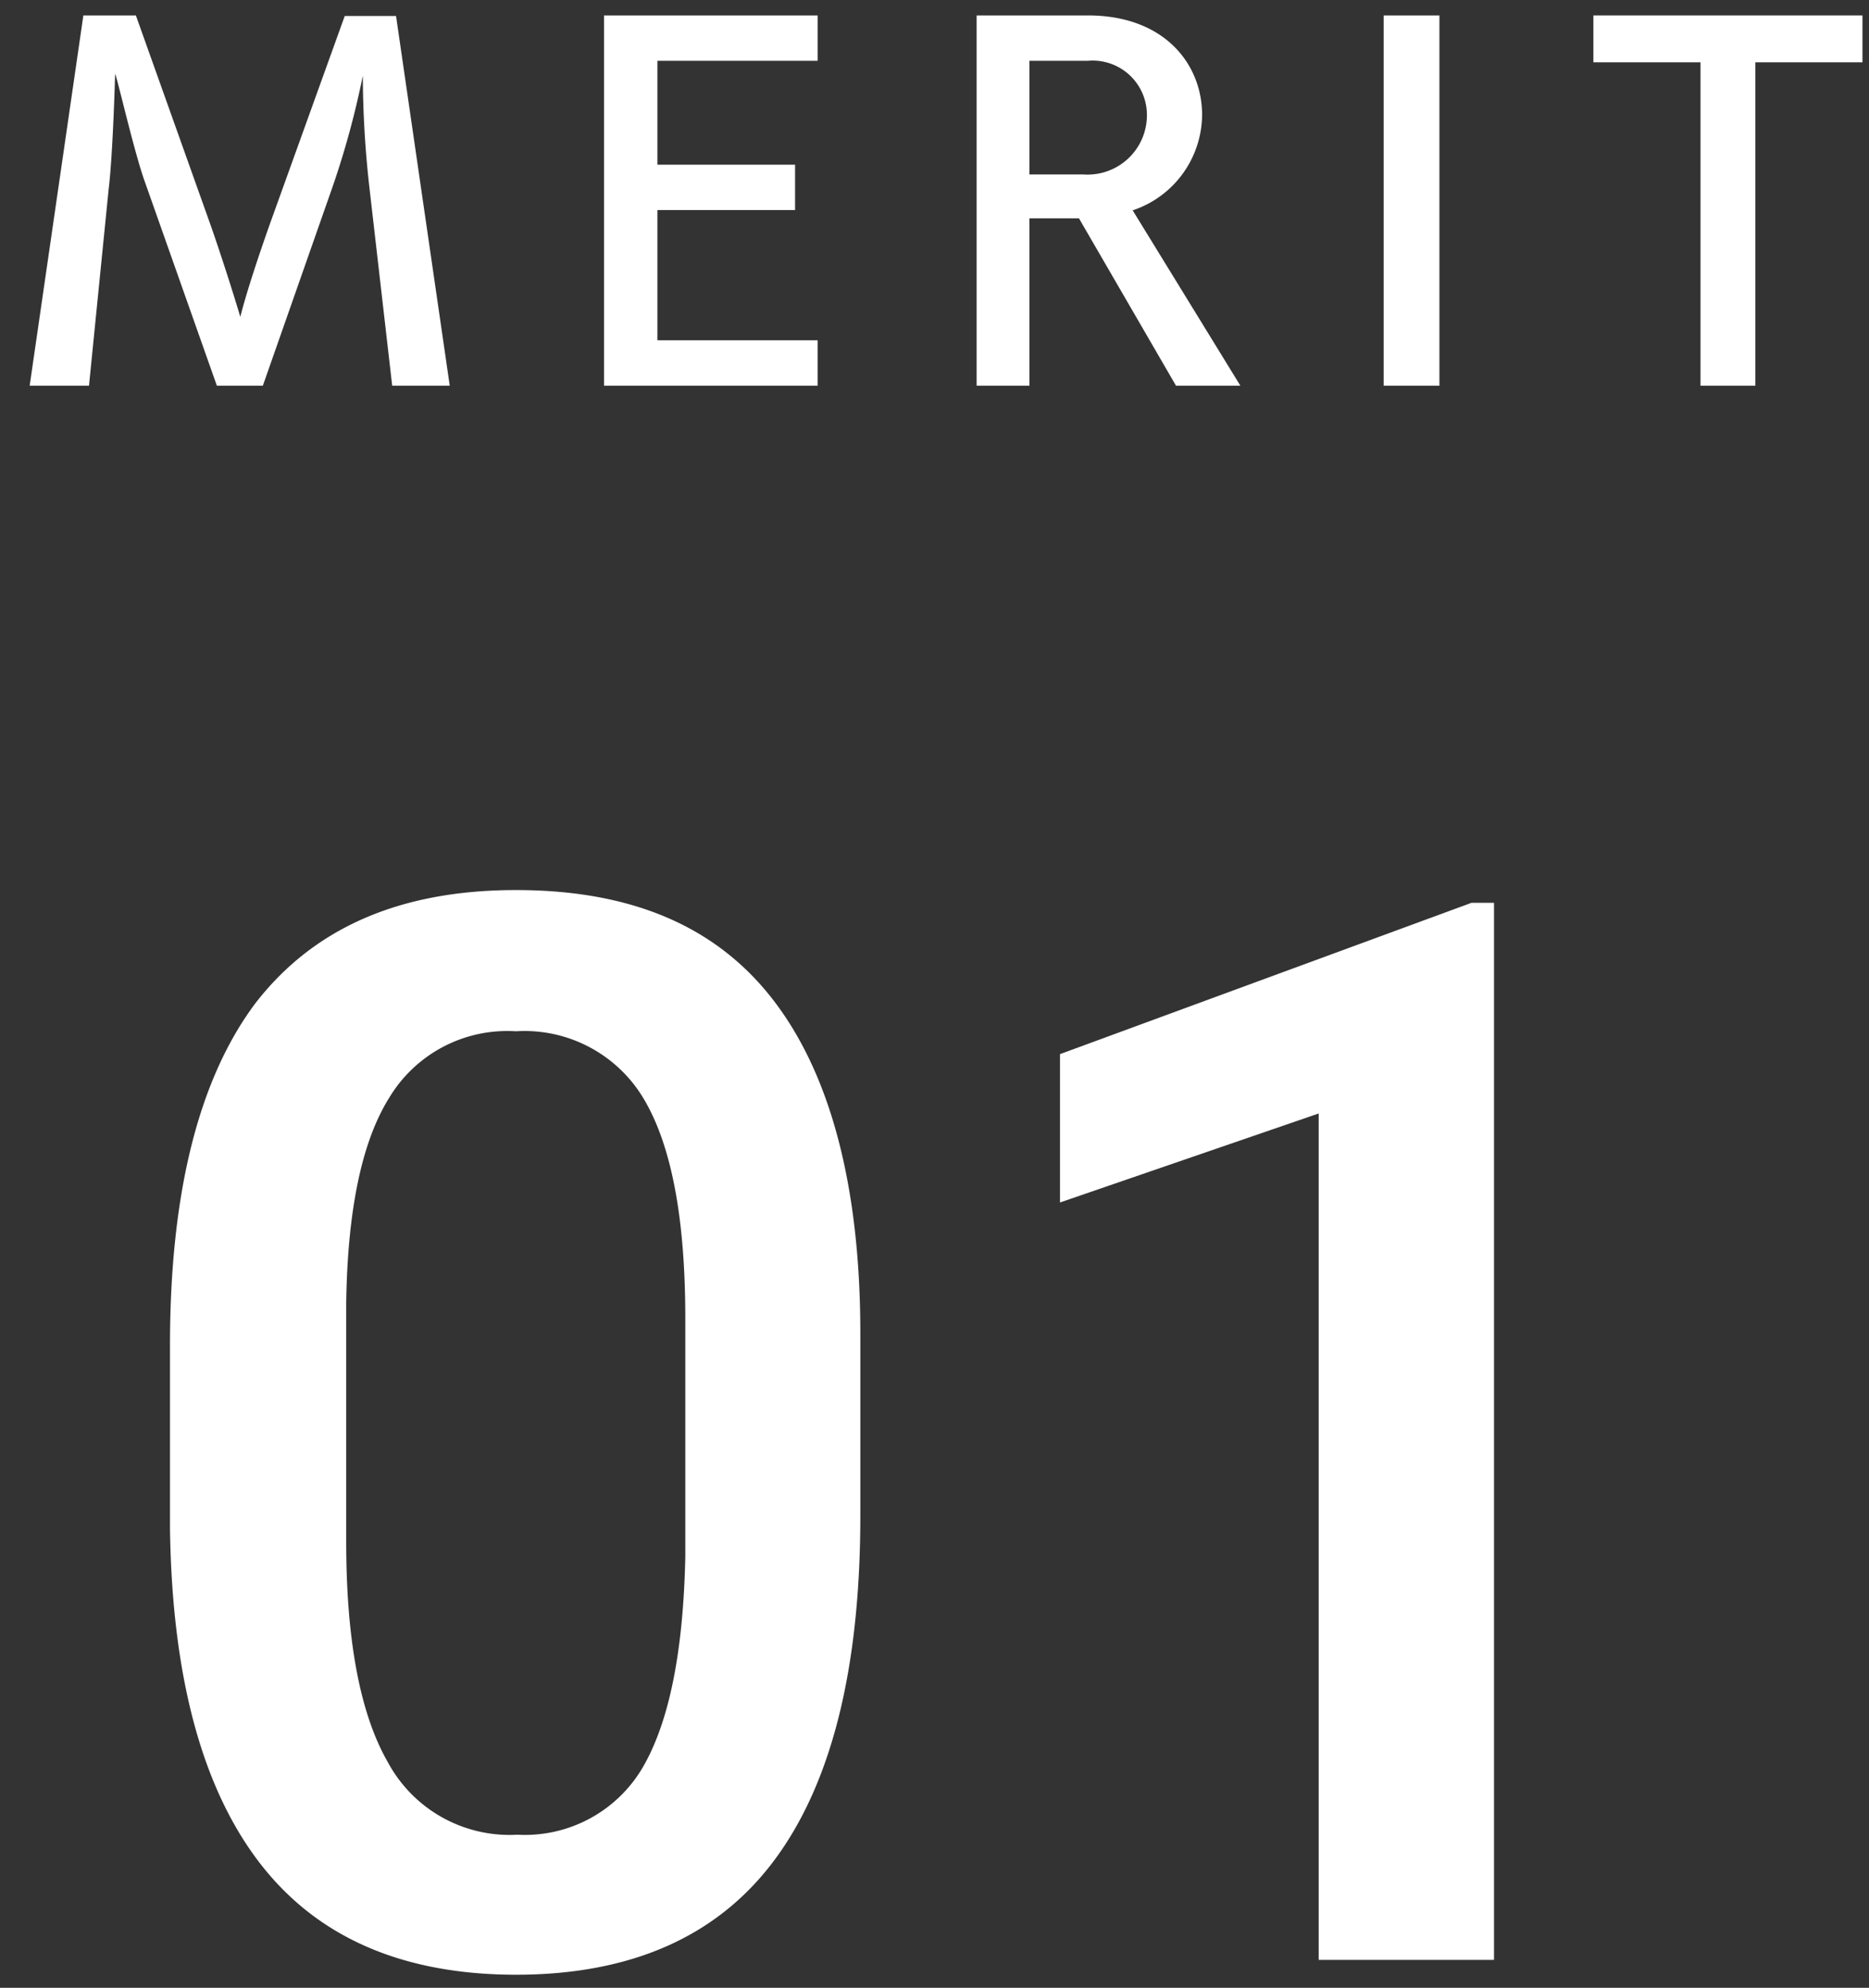
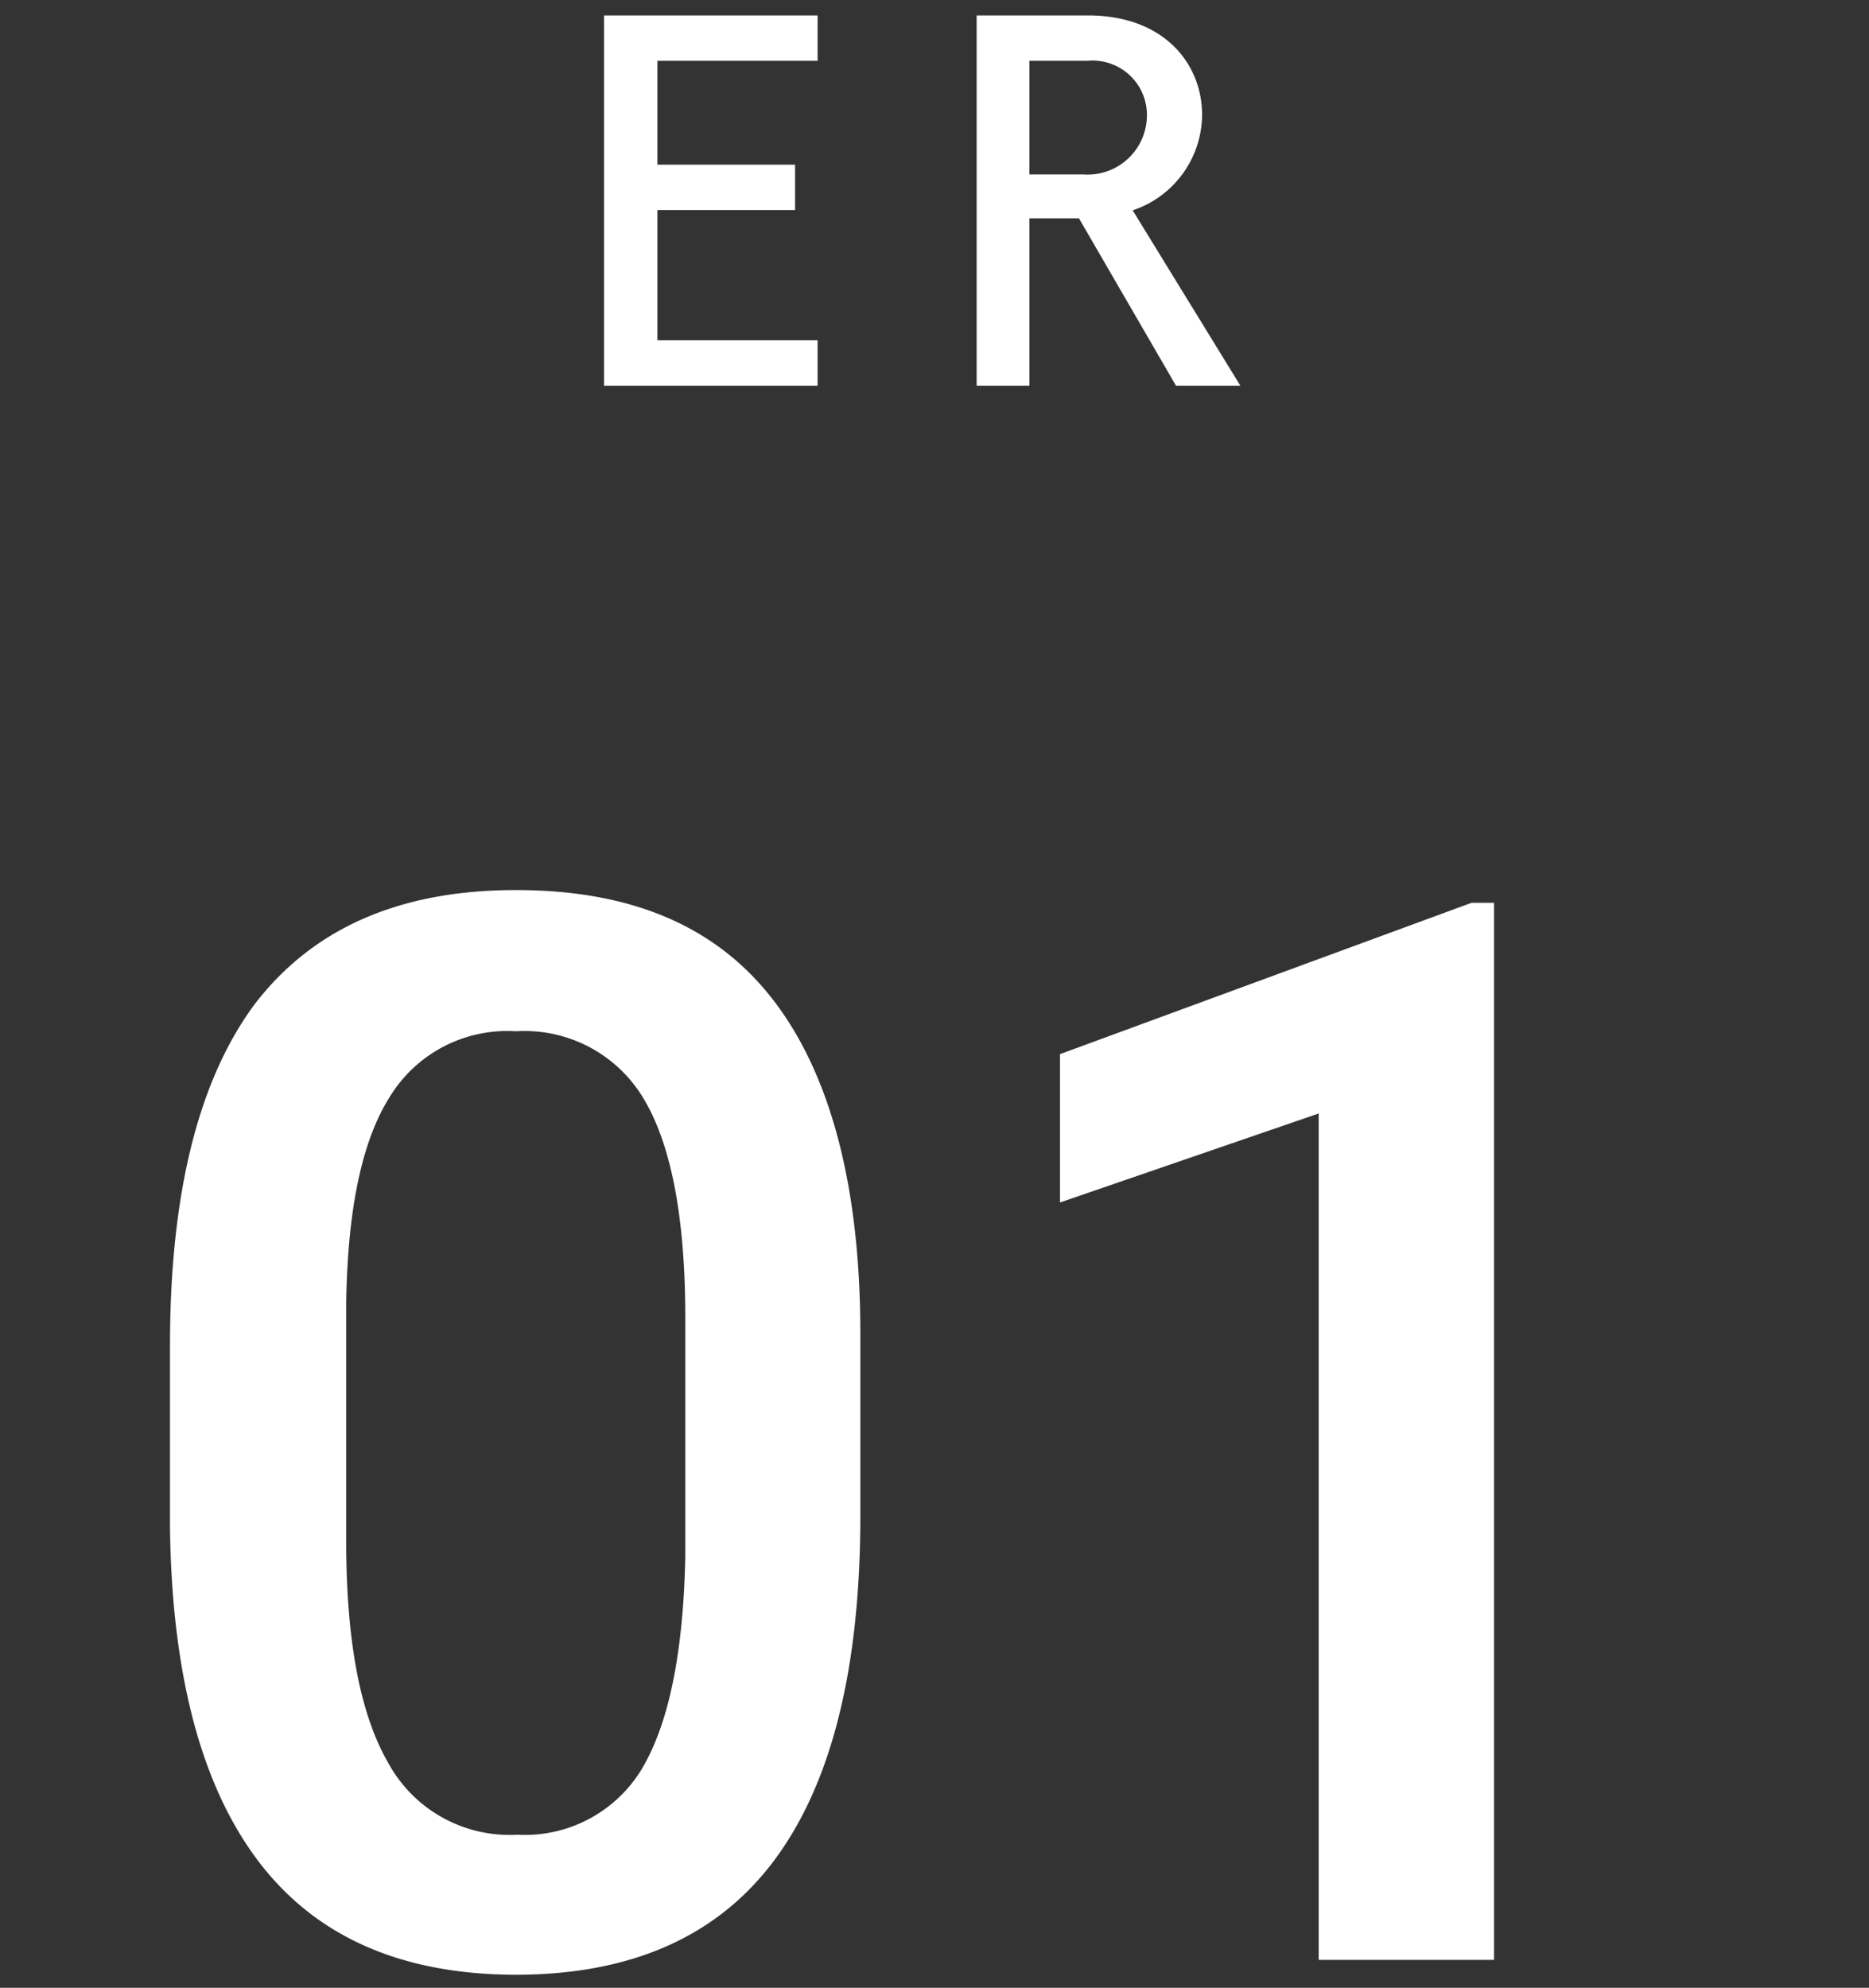
<svg xmlns="http://www.w3.org/2000/svg" viewBox="0 0 63 67">
  <rect x="0" y="0" width="63" height="67" fill="#333333" stroke="none" />
  <defs>
    <style>
      .a {
        fill: #fff;
      }
    </style>
  </defs>
  <g>
-     <path class="a" d="M13.22,13l-.76-6.61a34.33,34.33,0,0,1-.23-3.84,29.26,29.26,0,0,1-1,3.69L8.86,13H7.31L4.88,6.12c-.36-1-.93-3.51-1-3.63,0,0-.07,2.68-.22,3.91L3,13H1L2.81.52H4.58L7.1,7.59c.35,1,.75,2.25,1,3.09.22-.87.64-2.12,1-3.14l2.52-7,1.73,0L15.16,13Z" />
    <path class="a" d="M20.36,13V.52h7.2V2.05h-5.4v3.5H26.8V7.08H22.16v4.39h5.4V13Z" />
    <path class="a" d="M39.64,13,36.37,7.36H34.7V13H32.92V.52h3.75c2.59,0,3.85,1.65,3.85,3.35a3.42,3.42,0,0,1-2.34,3.22L41.81,13ZM36.52,5.88a2,2,0,0,0,2.14-2,1.83,1.83,0,0,0-2-1.83H34.7V5.88Z" />
-     <path class="a" d="M46.64,13V.52h1.88V13Z" />
-     <path class="a" d="M57.32,13V2.1H53.71V.52h9.07V2.1H59.17V13Z" />
  </g>
  <g>
    <path class="a" d="M29,51.09q0,7.68-2.87,11.57t-8.72,3.9q-5.78,0-8.68-3.8t-3-11.25V45.35q0-7.66,2.86-11.51C10.55,31.29,13.46,30,17.39,30s6.79,1.24,8.7,3.74S29,40,29,44.94ZM23.1,44.43c0-3.34-.46-5.78-1.37-7.34a4.67,4.67,0,0,0-4.34-2.33A4.64,4.64,0,0,0,13.12,37q-1.38,2.2-1.45,6.9v8.07c0,3.32.47,5.8,1.4,7.42a4.66,4.66,0,0,0,4.37,2.45,4.6,4.6,0,0,0,4.22-2.26Q23,57.29,23.1,52.47Z" />
    <path class="a" d="M50.36,66.06H44.45V37.53l-8.72,3v-5l13.87-5.1h.76Z" />
  </g>
</svg>